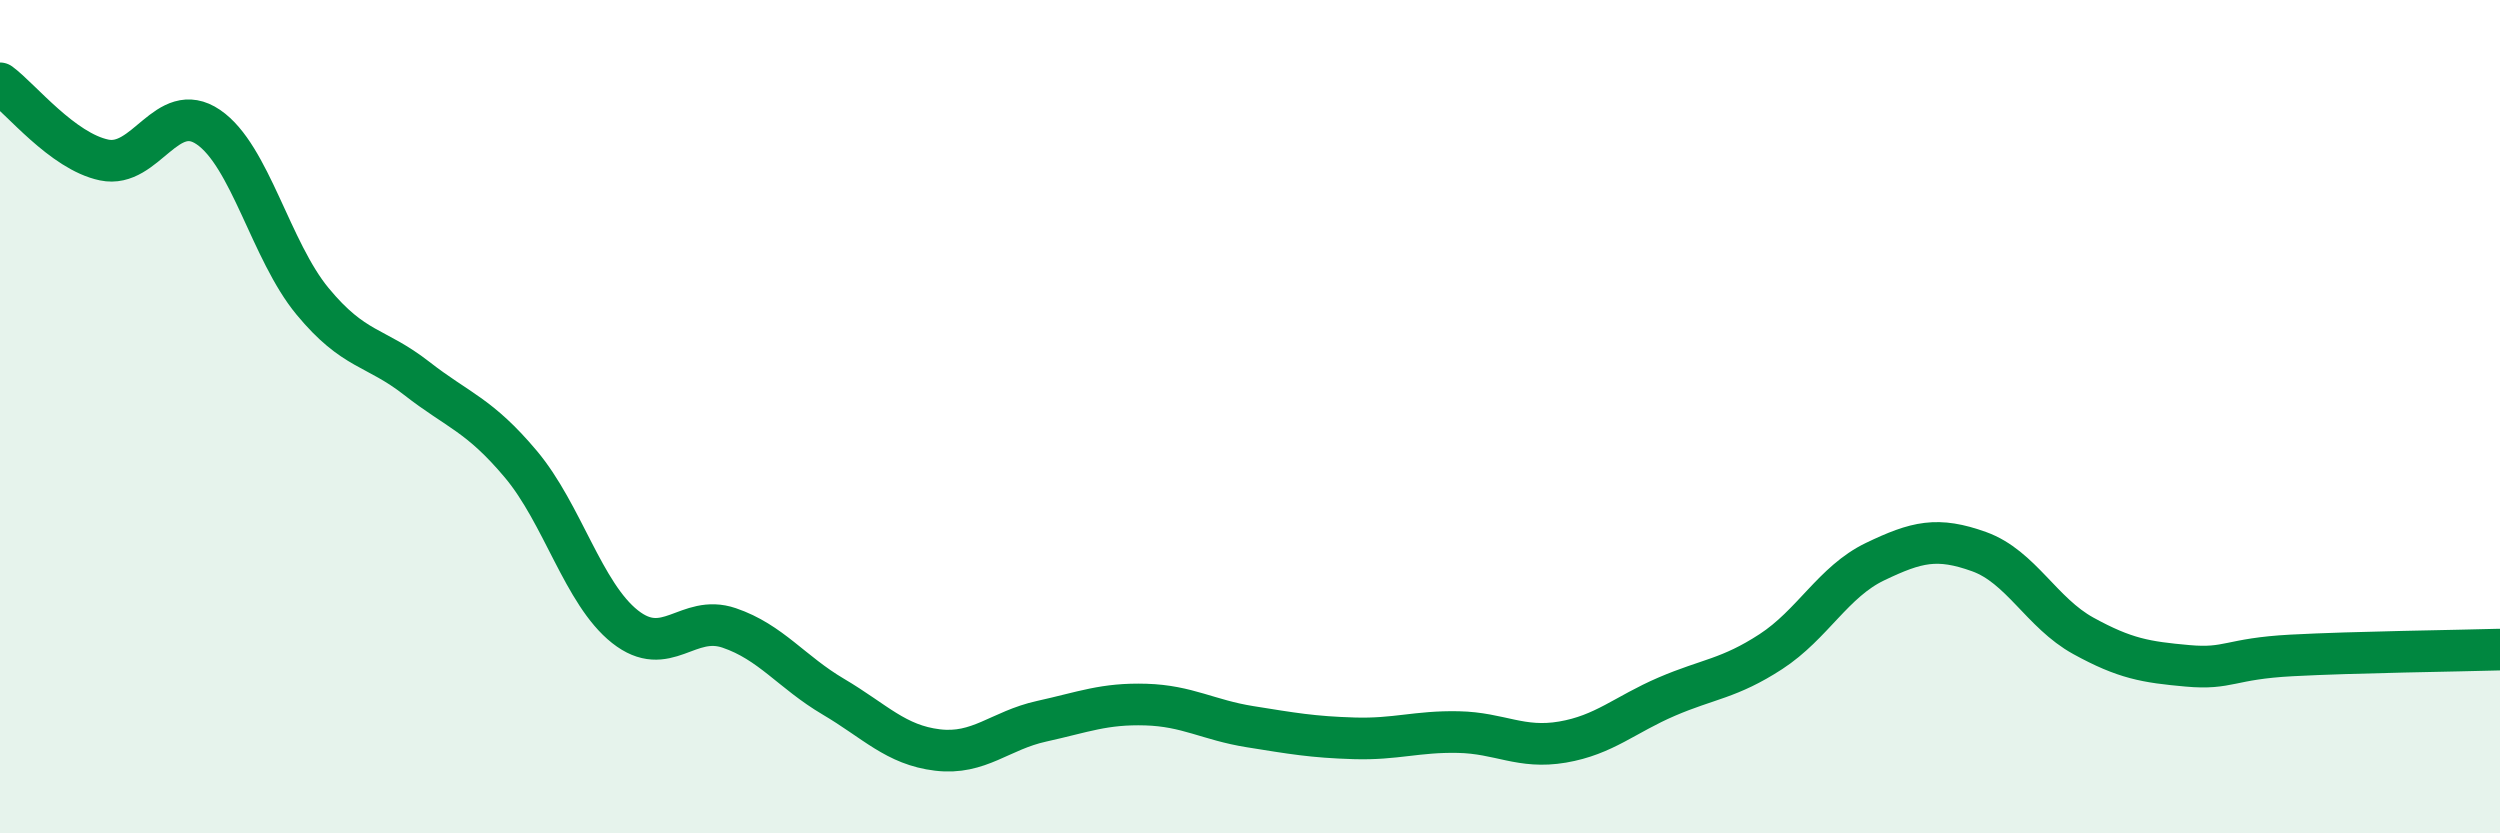
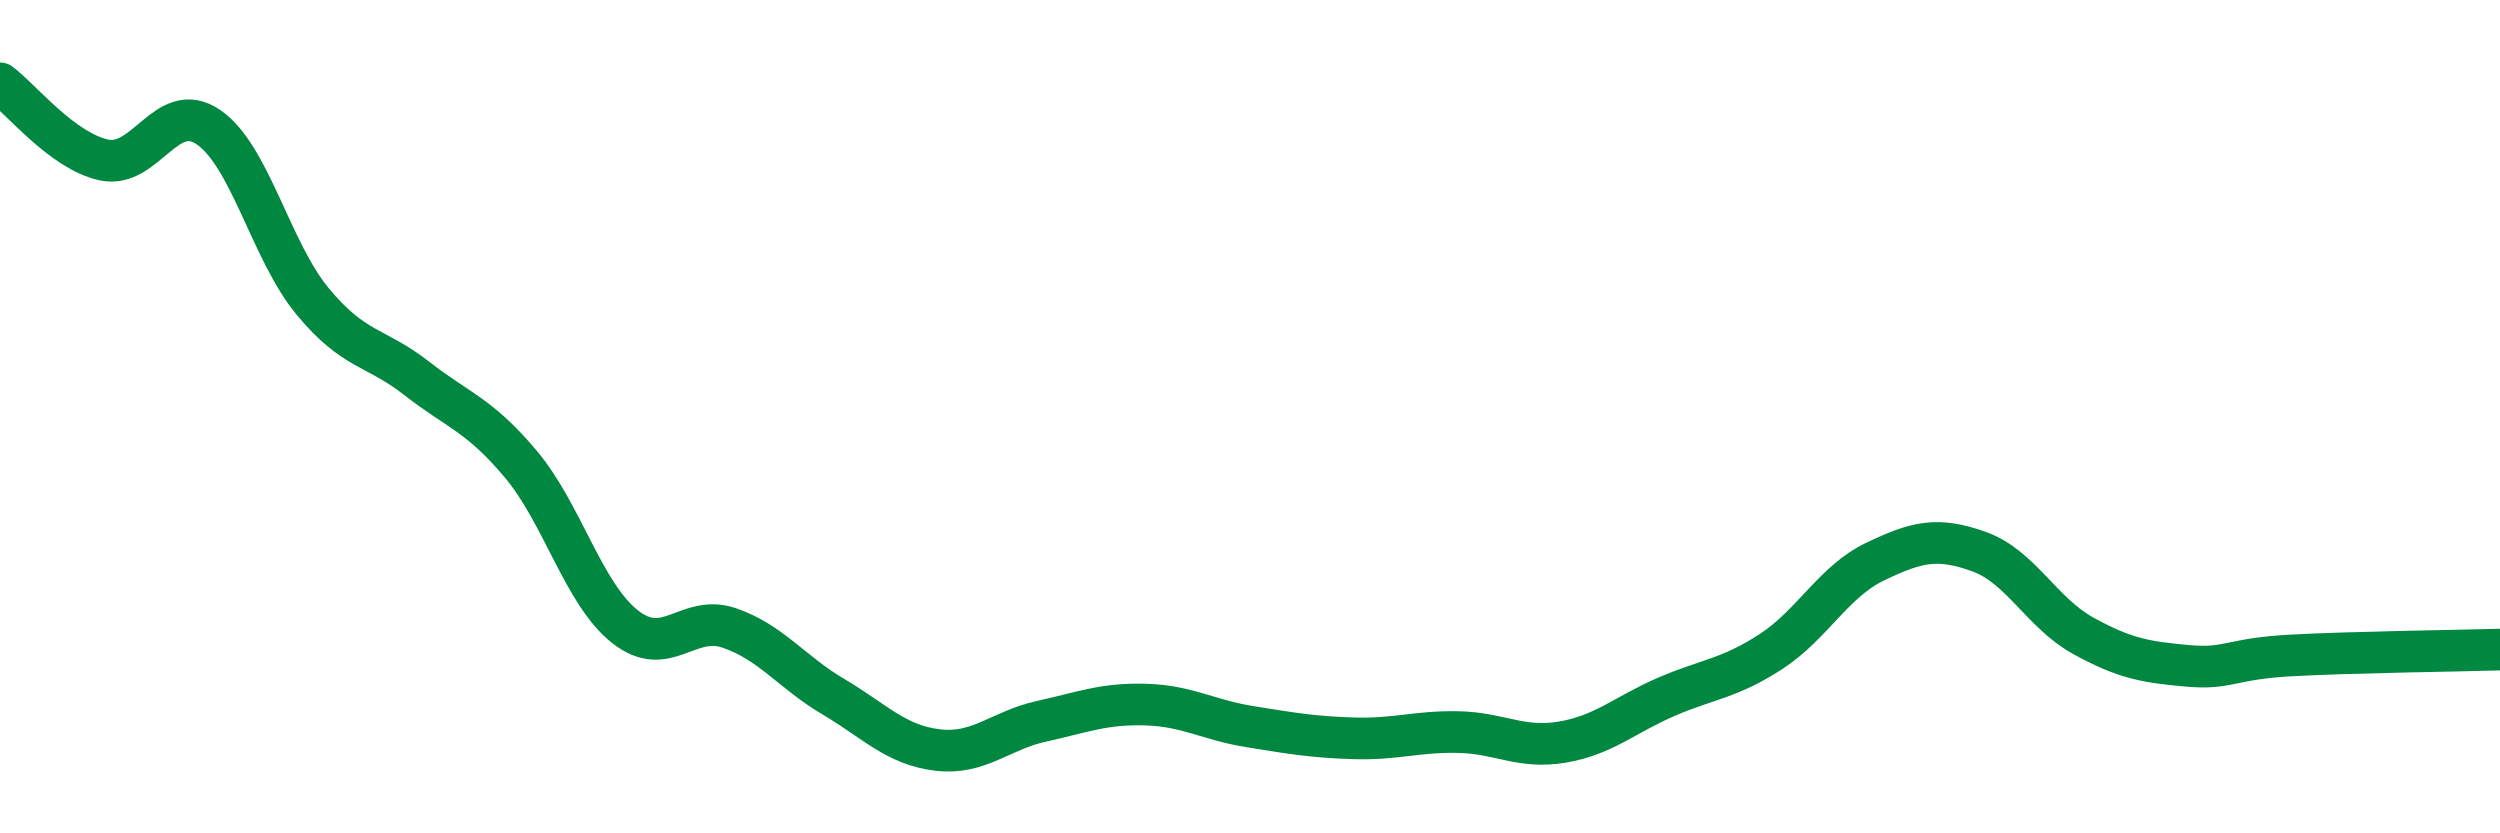
<svg xmlns="http://www.w3.org/2000/svg" width="60" height="20" viewBox="0 0 60 20">
-   <path d="M 0,2 C 0.5,2.37 1.5,3.63 2.5,3.84 C 3.5,4.05 4,2.37 5,3.05 C 6,3.73 6.5,6.02 7.5,7.23 C 8.5,8.44 9,8.3 10,9.08 C 11,9.86 11.5,9.95 12.5,11.14 C 13.5,12.33 14,14.25 15,15.04 C 16,15.83 16.5,14.73 17.5,15.07 C 18.5,15.41 19,16.13 20,16.72 C 21,17.31 21.5,17.88 22.5,18 C 23.5,18.12 24,17.53 25,17.31 C 26,17.09 26.5,16.88 27.5,16.91 C 28.5,16.94 29,17.28 30,17.44 C 31,17.6 31.5,17.69 32.5,17.72 C 33.5,17.75 34,17.55 35,17.57 C 36,17.59 36.5,17.98 37.5,17.81 C 38.5,17.64 39,17.15 40,16.72 C 41,16.29 41.5,16.29 42.5,15.64 C 43.5,14.99 44,13.96 45,13.48 C 46,13 46.5,12.88 47.5,13.24 C 48.5,13.6 49,14.71 50,15.26 C 51,15.81 51.5,15.89 52.5,15.98 C 53.5,16.07 53.5,15.81 55,15.73 C 56.5,15.65 59,15.62 60,15.59L60 20L0 20Z" fill="#008740" opacity="0.1" stroke-linecap="round" stroke-linejoin="round" />
  <path d="M 0,2 C 0.5,2.37 1.5,3.63 2.5,3.84 C 3.5,4.05 4,2.37 5,3.05 C 6,3.73 6.5,6.02 7.5,7.23 C 8.5,8.44 9,8.3 10,9.08 C 11,9.86 11.5,9.95 12.5,11.14 C 13.5,12.33 14,14.25 15,15.04 C 16,15.83 16.5,14.73 17.5,15.07 C 18.5,15.41 19,16.13 20,16.72 C 21,17.31 21.5,17.88 22.5,18 C 23.5,18.12 24,17.53 25,17.31 C 26,17.09 26.5,16.88 27.5,16.91 C 28.5,16.94 29,17.28 30,17.44 C 31,17.6 31.5,17.69 32.5,17.72 C 33.5,17.75 34,17.55 35,17.57 C 36,17.59 36.5,17.98 37.5,17.81 C 38.5,17.64 39,17.15 40,16.72 C 41,16.29 41.5,16.29 42.5,15.64 C 43.5,14.99 44,13.96 45,13.48 C 46,13 46.5,12.88 47.5,13.24 C 48.5,13.6 49,14.71 50,15.26 C 51,15.81 51.5,15.89 52.5,15.98 C 53.5,16.07 53.5,15.81 55,15.73 C 56.5,15.65 59,15.62 60,15.59" stroke="#008740" stroke-width="1" fill="none" stroke-linecap="round" stroke-linejoin="round" />
</svg>